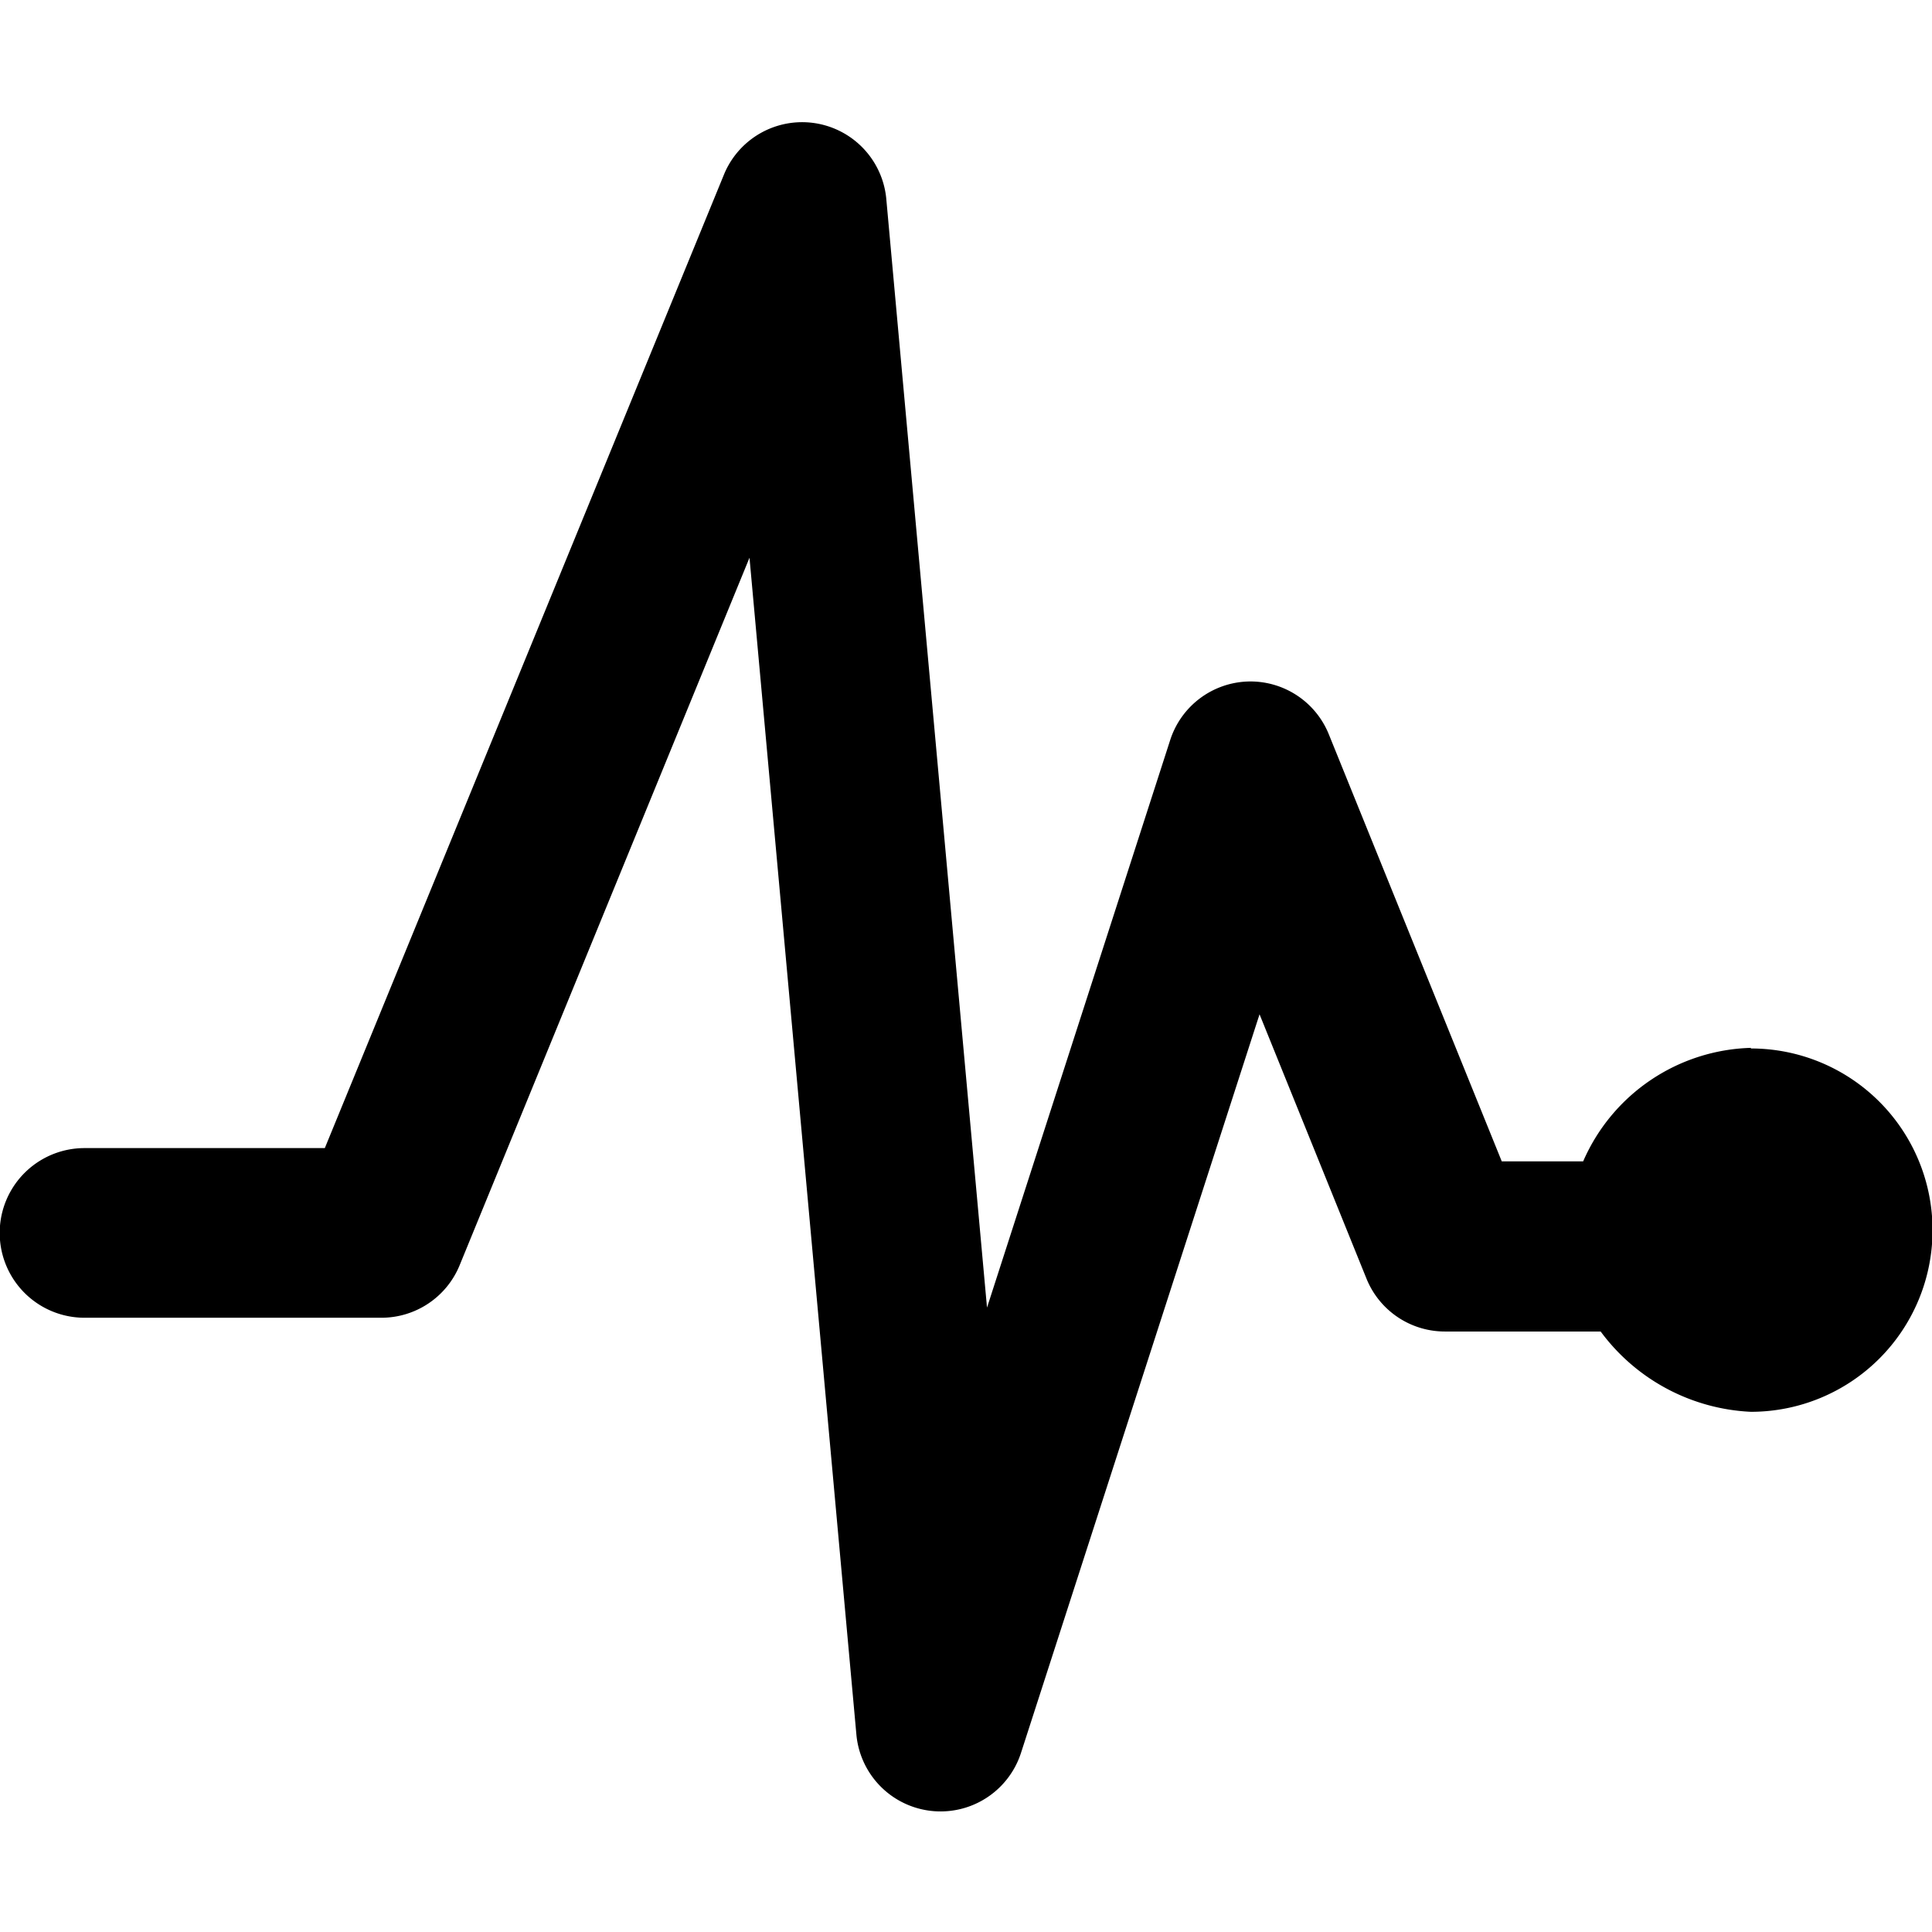
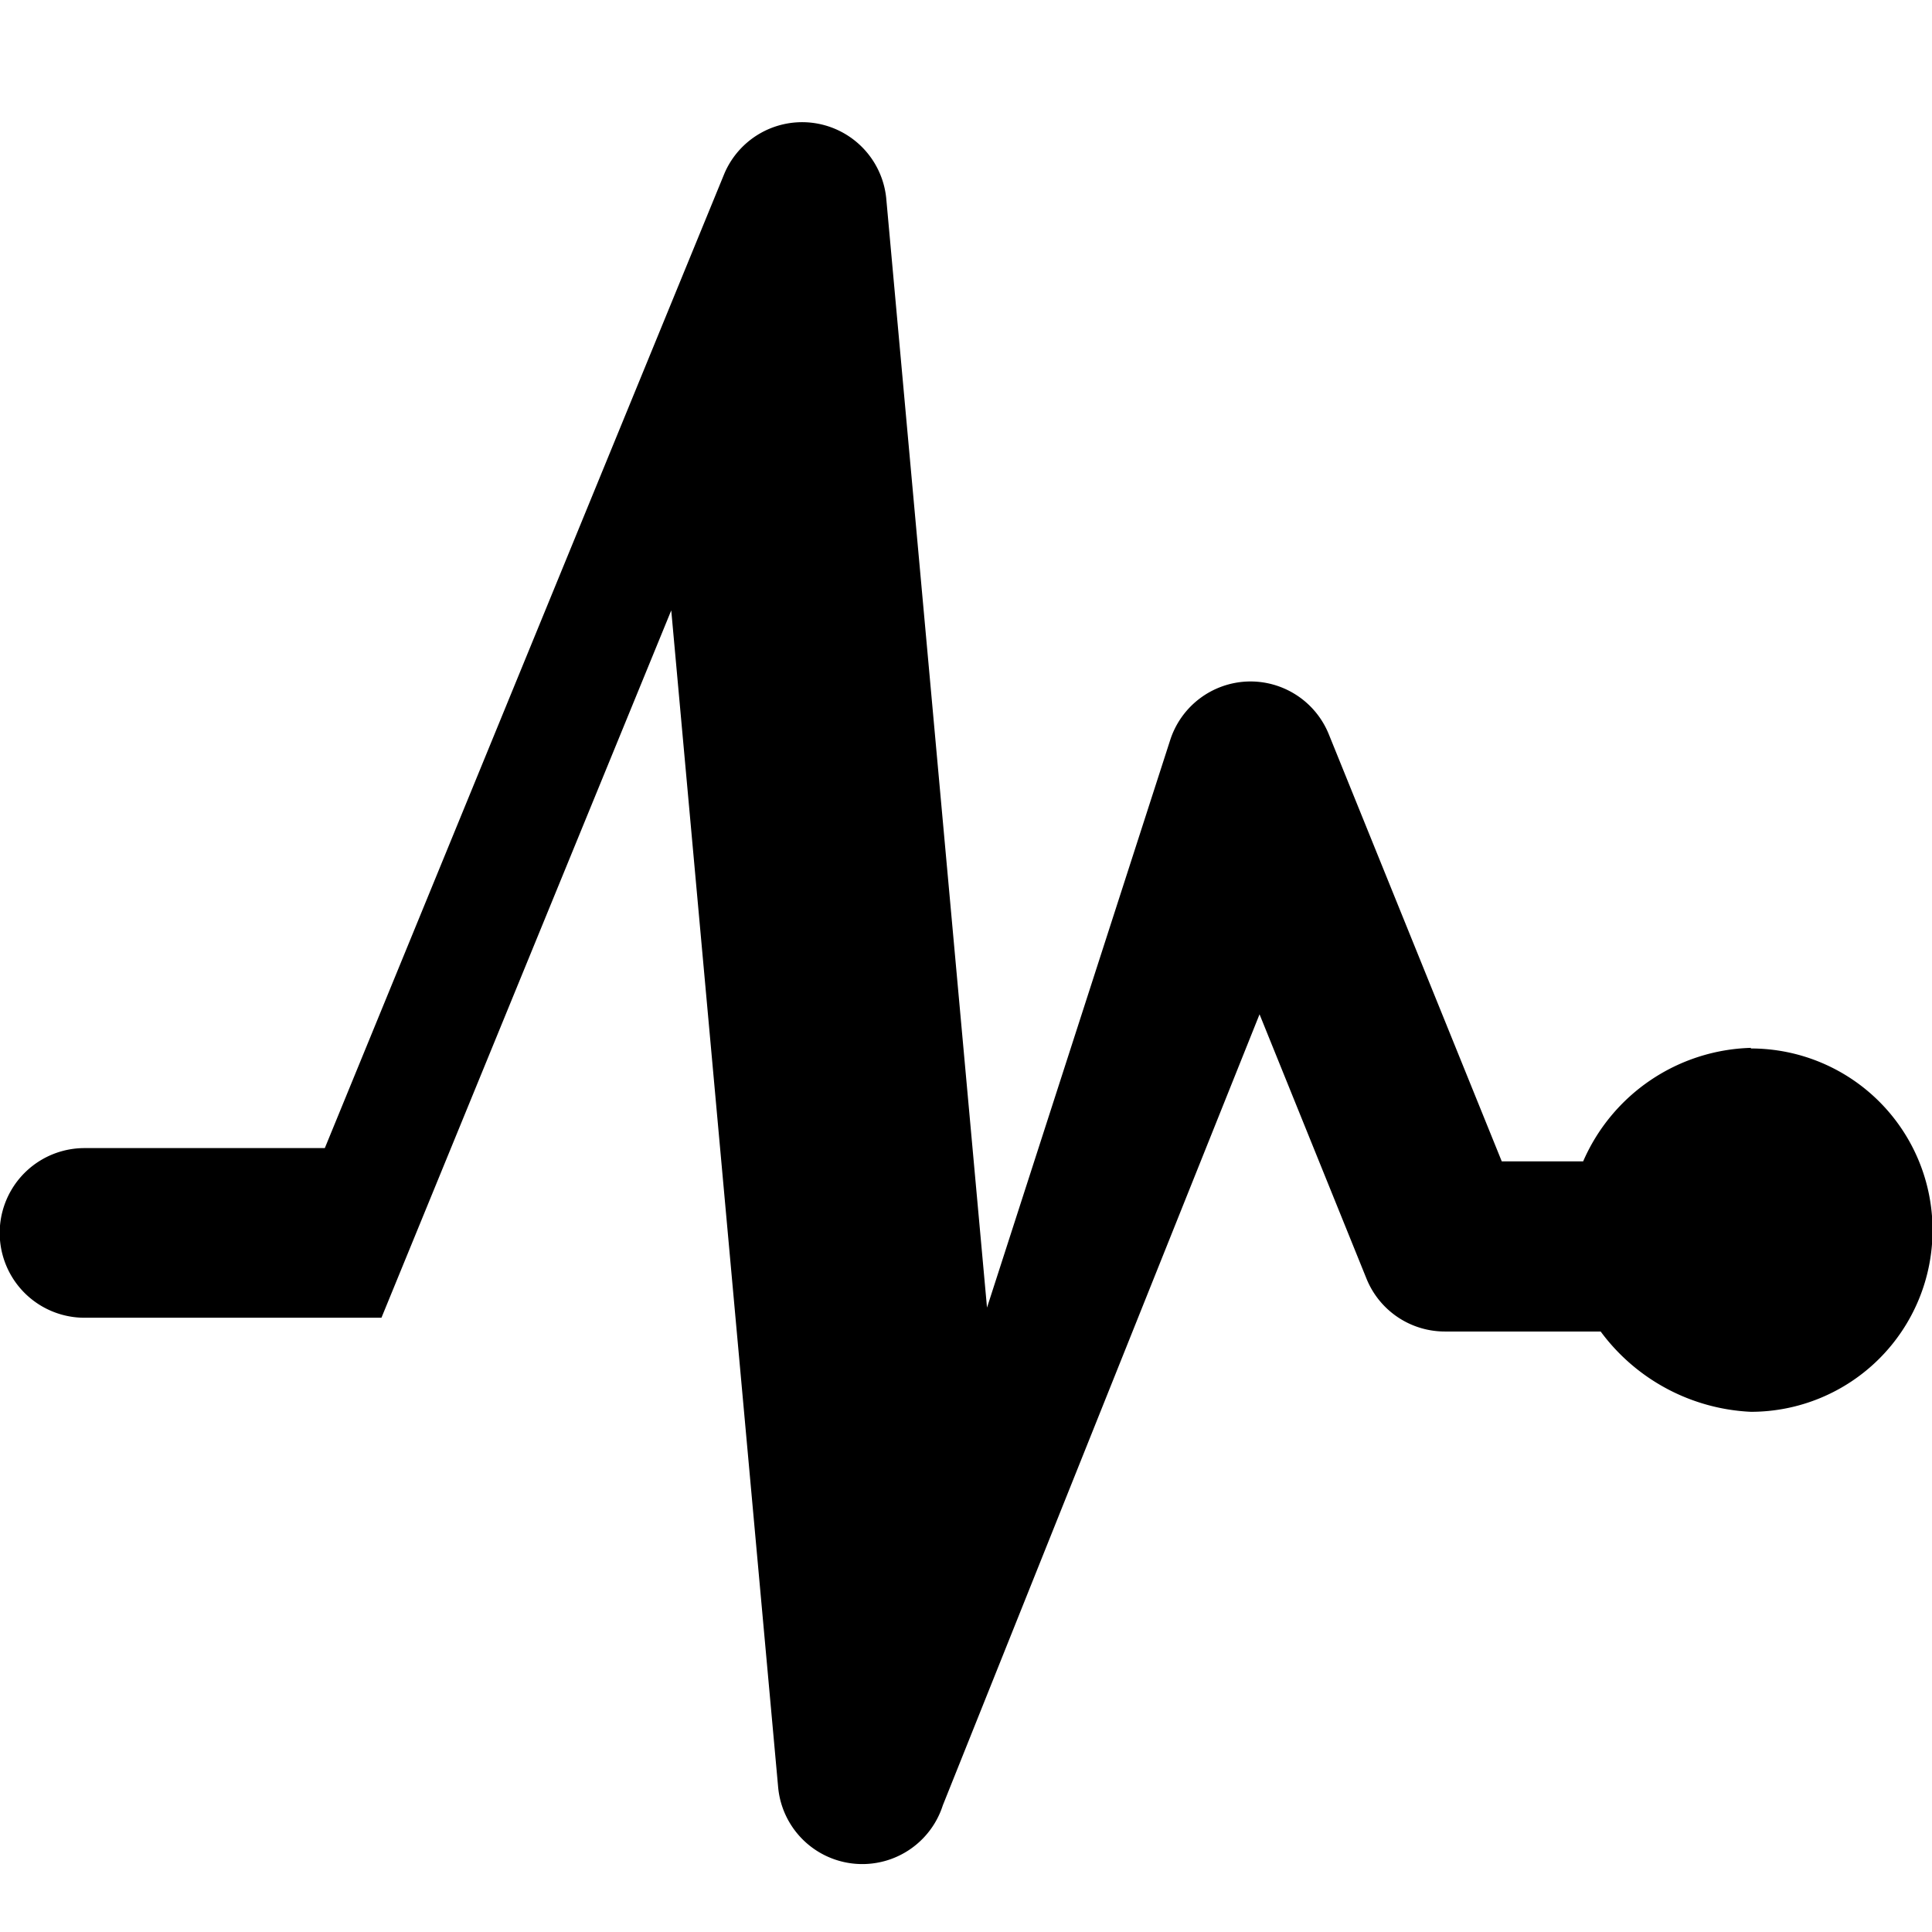
<svg xmlns="http://www.w3.org/2000/svg" width="16" height="16" fill="currentColor" class="qi-1042" viewBox="0 0 16 16">
-   <path d="M14.5 8.678a1.562 1.562 0 0 0-1.389.94h-.674l-1.432-3.536a.7.7 0 0 0-.673-.438.7.7 0 0 0-.641.485l-1.517 4.7-.835-9.191A.7.7 0 0 0 6 1.435L2.69 9.508H.7a.7.7 0 0 0 0 1.405h2.459a.7.7 0 0 0 .648-.436l2.4-5.858.885 9.743a.7.7 0 0 0 1.364.153L10.431 8.4l.886 2.19a.7.7 0 0 0 .649.437h1.29a1.641 1.641 0 0 0 1.244.665 1.5 1.5 0 0 0 0-3.009z" />
+   <path d="M14.5 8.678a1.562 1.562 0 0 0-1.389.94h-.674l-1.432-3.536a.7.7 0 0 0-.673-.438.7.7 0 0 0-.641.485l-1.517 4.7-.835-9.191A.7.7 0 0 0 6 1.435L2.69 9.508H.7a.7.7 0 0 0 0 1.405h2.459l2.4-5.858.885 9.743a.7.7 0 0 0 1.364.153L10.431 8.4l.886 2.19a.7.7 0 0 0 .649.437h1.29a1.641 1.641 0 0 0 1.244.665 1.5 1.5 0 0 0 0-3.009z" />
</svg>